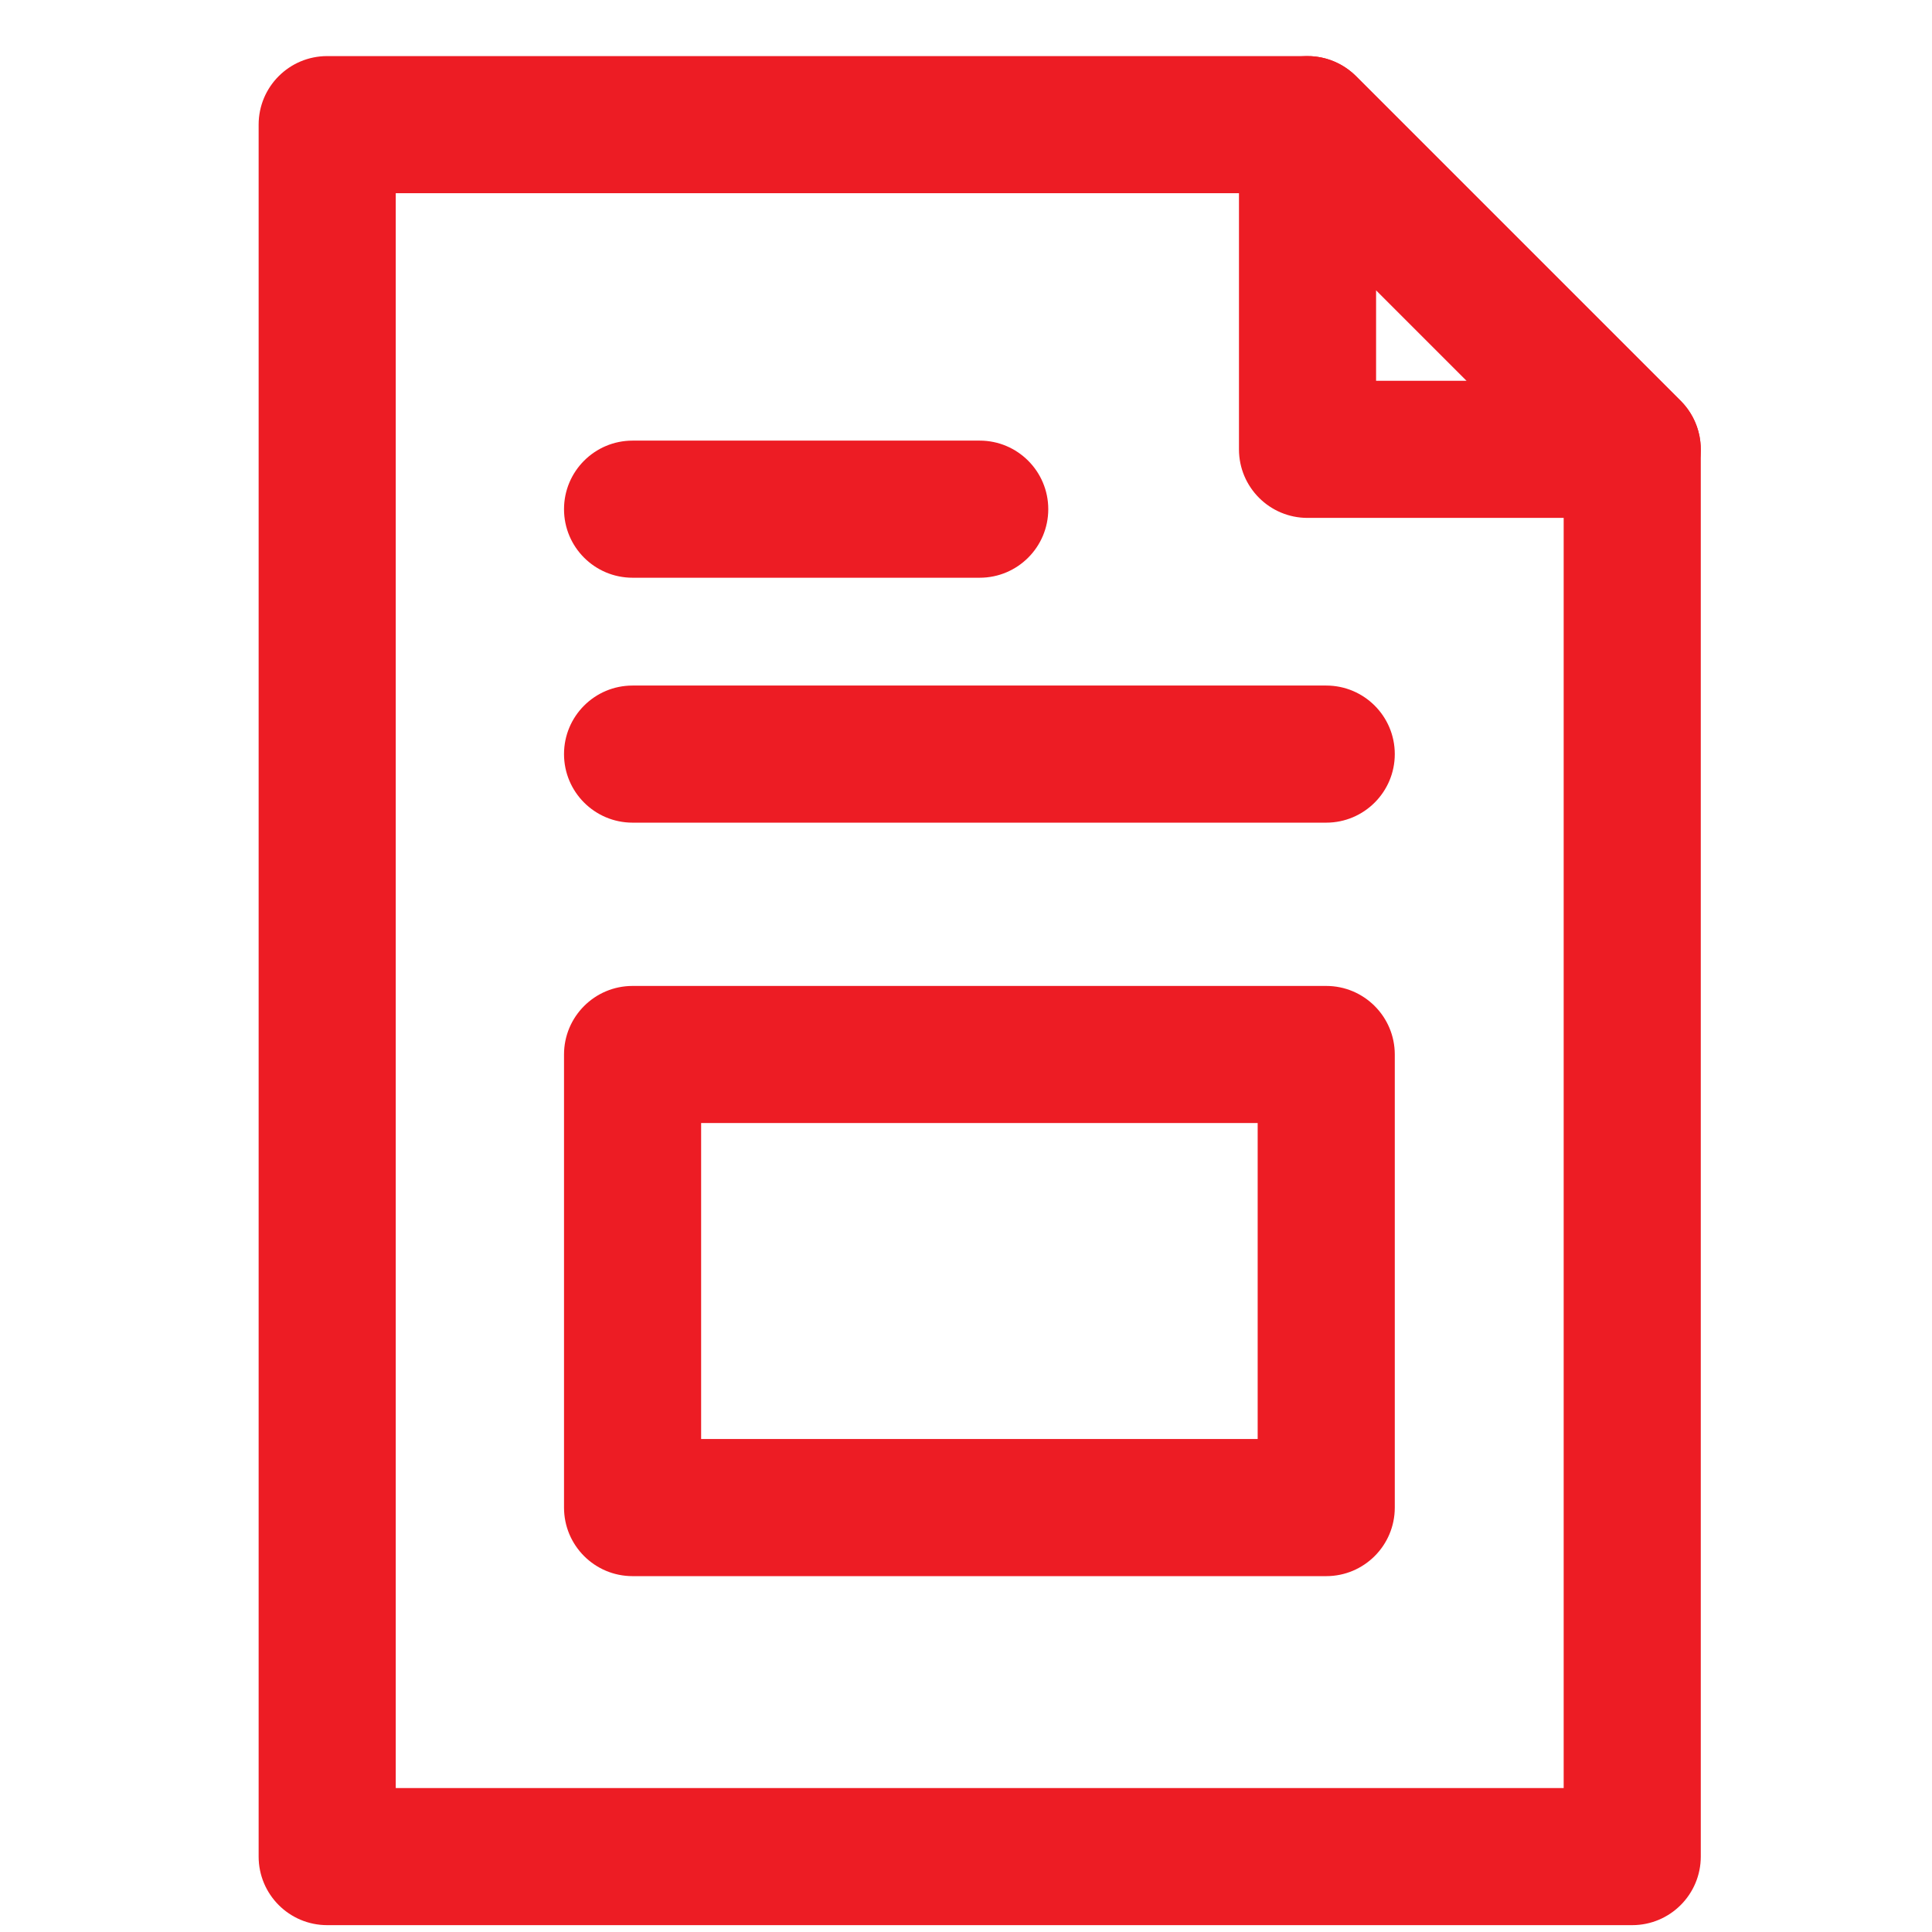
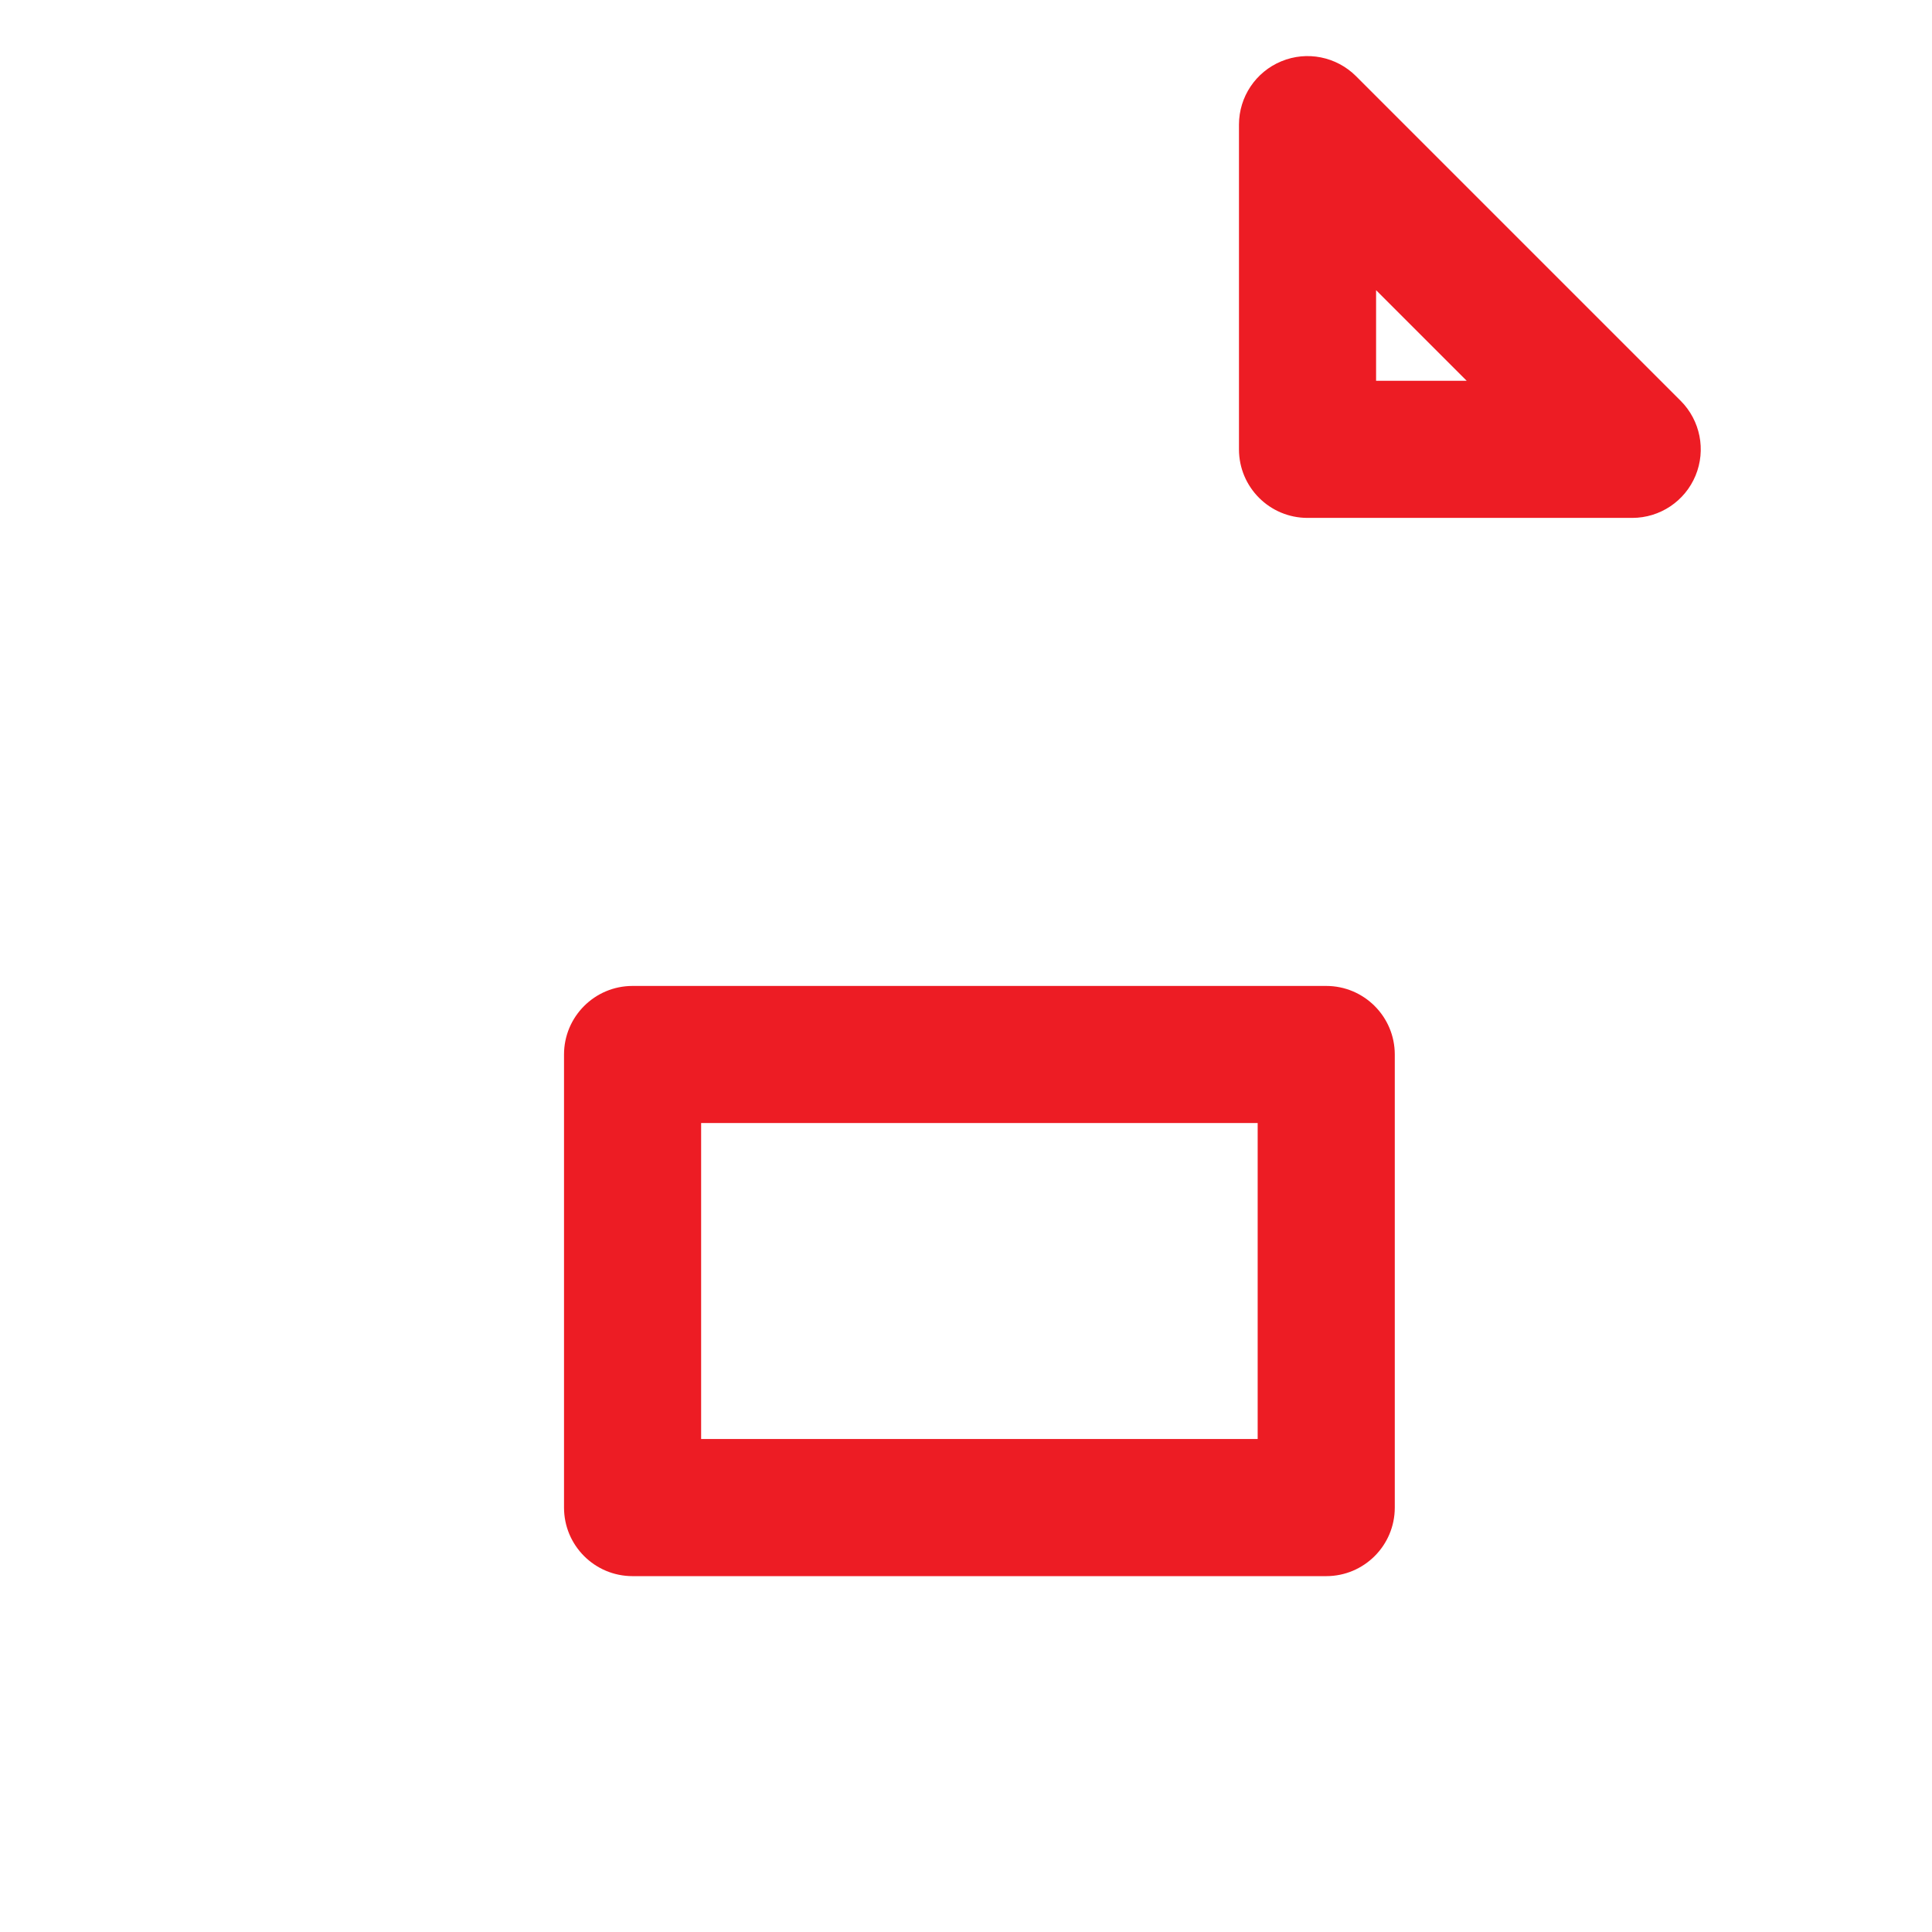
<svg xmlns="http://www.w3.org/2000/svg" width="31" height="31" viewBox="0 0 31 31" fill="none">
-   <path fill-rule="evenodd" clip-rule="evenodd" d="M4.15 2C4.15 1.392 4.642 0.9 5.25 0.9H20.98C21.272 0.9 21.551 1.016 21.758 1.222L26.968 6.432C27.174 6.638 27.29 6.918 27.29 7.21V29.79C27.29 30.397 26.797 30.89 26.19 30.89H5.25C4.642 30.89 4.15 30.397 4.15 29.79V2ZM6.35 3.1V28.69H25.09V7.666L20.524 3.1H6.35Z" fill="#ED1C24" />
-   <path fill-rule="evenodd" clip-rule="evenodd" d="M9.05 12.1C9.05 11.492 9.542 11 10.15 11H21.28C21.887 11 22.38 11.492 22.38 12.1C22.38 12.707 21.887 13.2 21.28 13.2H10.15C9.542 13.2 9.05 12.707 9.05 12.1Z" fill="#ED1C24" />
  <path fill-rule="evenodd" clip-rule="evenodd" d="M20.559 0.984C20.97 0.813 21.443 0.908 21.758 1.222L26.968 6.432C27.282 6.747 27.376 7.22 27.206 7.631C27.036 8.042 26.635 8.31 26.19 8.31H20.98C20.372 8.31 19.88 7.817 19.88 7.21V2C19.88 1.555 20.148 1.154 20.559 0.984ZM22.08 4.656V6.11H23.534L22.08 4.656Z" fill="#ED1C24" />
-   <path fill-rule="evenodd" clip-rule="evenodd" d="M9.05 8.17C9.05 7.563 9.542 7.07 10.15 7.07H15.72C16.327 7.07 16.82 7.563 16.82 8.17C16.82 8.778 16.327 9.27 15.72 9.27H10.15C9.542 9.27 9.05 8.778 9.05 8.17Z" fill="#ED1C24" />
  <path fill-rule="evenodd" clip-rule="evenodd" d="M9.05 16.92C9.05 16.313 9.542 15.82 10.15 15.82H21.28C21.887 15.82 22.38 16.313 22.38 16.92V24.19C22.38 24.798 21.887 25.29 21.28 25.29H10.15C9.542 25.29 9.05 24.798 9.05 24.19V16.92ZM11.25 18.02V23.09H20.18V18.02H11.25Z" fill="#ED1C24" />
</svg>